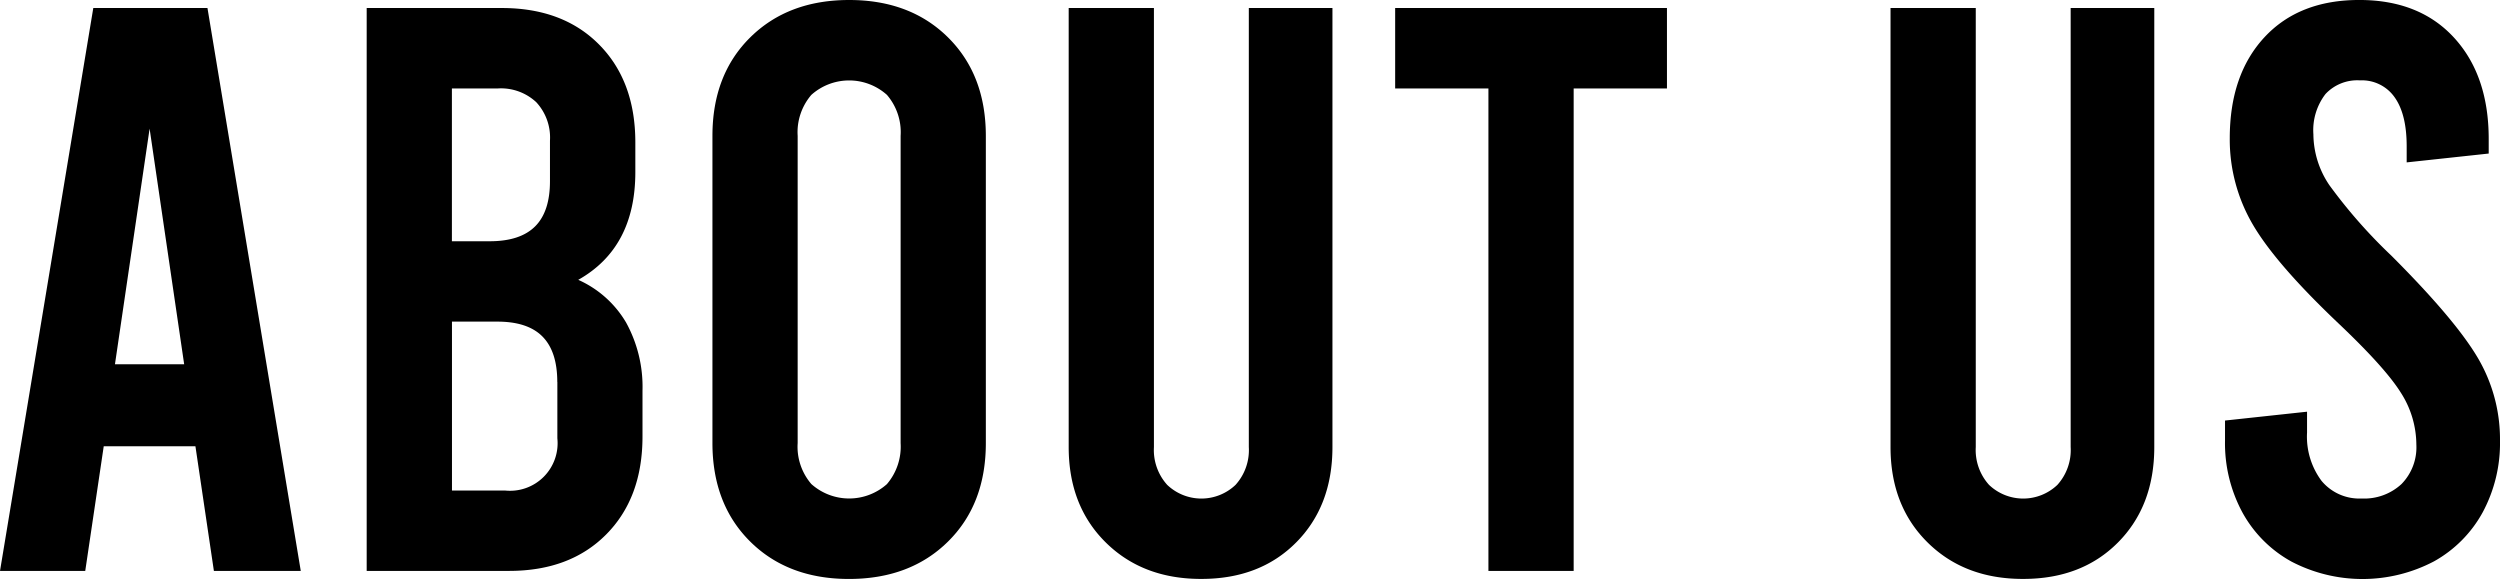
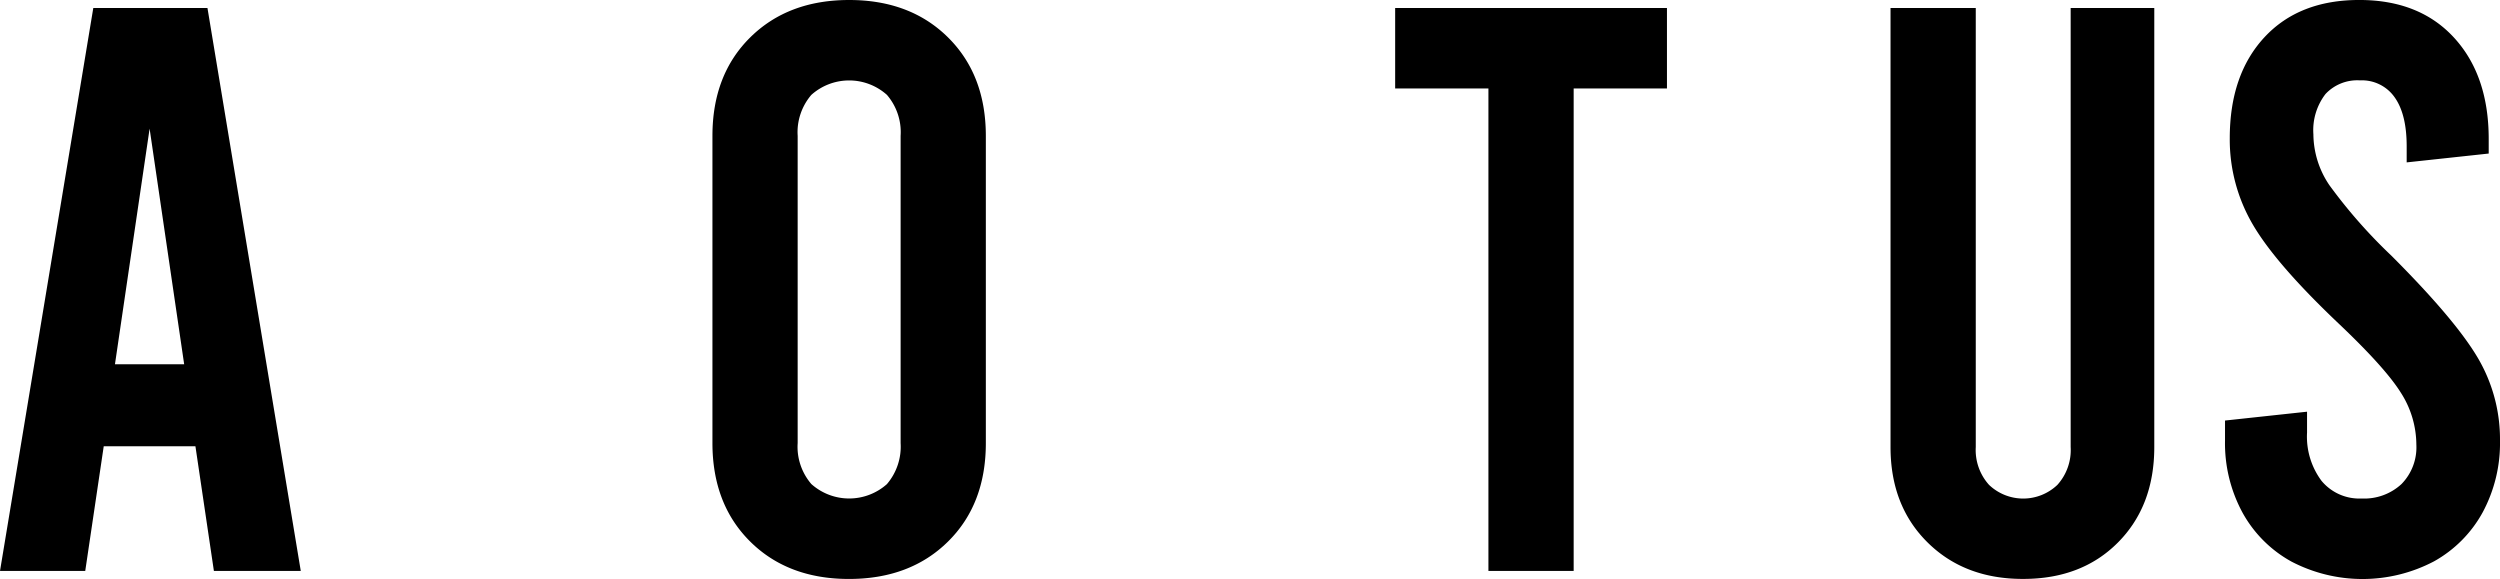
<svg xmlns="http://www.w3.org/2000/svg" id="title_ABOUT" width="360.746" height="83.547" viewBox="0 0 360.746 83.547">
  <path id="パス_954" data-name="パス 954" d="M28.2,64.6H14.968L12.3,82.592H0L13.462,1.36H29.937L43.4,82.584H30.864ZM26.575,52.766l-4.987-34-5,34Z" transform="translate(0 -0.203)" />
-   <path id="パス_955" data-name="パス 955" d="M99.605,46.733a19.237,19.237,0,0,1,2.374,9.863v6.612q0,8.82-5.225,14.1T82.714,82.584H62.18V1.36h19.5q8.82,0,14.041,5.276t5.225,14.1v4.3q0,10.914-8.237,15.547A15.168,15.168,0,0,1,99.605,46.733ZM74.476,12.967V35.015h5.455q4.4,0,6.552-2.144t2.144-6.552v-5.8a7.5,7.5,0,0,0-1.974-5.565A7.459,7.459,0,0,0,81.1,12.967ZM89.683,55.319q0-4.4-2.144-6.561t-6.552-2.144h-6.5V70.985h7.659a6.867,6.867,0,0,0,7.548-7.539V55.319Z" transform="translate(-9.268 -0.203)" />
  <path id="パス_956" data-name="パス 956" d="M126.265,78.152q-5.45-5.4-5.455-14.211V19.606q0-8.82,5.455-14.211T140.535,0q8.82,0,14.271,5.4t5.455,14.211V63.932q0,8.82-5.455,14.211t-14.271,5.4Q131.715,83.551,126.265,78.152Zm19.725-8.3a8.317,8.317,0,0,0,1.974-5.914V19.606a8.251,8.251,0,0,0-1.974-5.914,8.178,8.178,0,0,0-10.909,0,8.279,8.279,0,0,0-1.974,5.914V63.932a8.251,8.251,0,0,0,1.974,5.914,8.19,8.19,0,0,0,10.909.009Z" transform="translate(-18.006 0)" />
-   <path id="パス_957" data-name="パス 957" d="M186.555,78.465q-5.335-5.284-5.335-13.751V1.36h12.3V64.714a7.5,7.5,0,0,0,1.915,5.455,7.146,7.146,0,0,0,9.863,0,7.491,7.491,0,0,0,1.915-5.455V1.36h12.067V64.714q0,8.476-5.225,13.751t-13.692,5.276Q191.9,83.754,186.555,78.465Z" transform="translate(-27.01 -0.203)" />
  <path id="パス_958" data-name="パス 958" d="M236.58,1.36H275.8V12.967H262.338V82.592h-12.3V12.967H236.58Z" transform="translate(-35.261 -0.203)" />
  <path id="パス_959" data-name="パス 959" d="M325.915,78.465q-5.335-5.284-5.335-13.751V1.36h12.3V64.714a7.505,7.505,0,0,0,1.915,5.455,7.146,7.146,0,0,0,9.863,0,7.491,7.491,0,0,0,1.915-5.455V1.36h12.067V64.714q0,8.476-5.225,13.751t-13.692,5.276Q331.255,83.754,325.915,78.465Z" transform="translate(-47.78 -0.203)" />
  <path id="パス_960" data-name="パス 960" d="M386.814,80.994a17.892,17.892,0,0,1-7.02-7.08A21,21,0,0,1,377.3,63.583v-2.9l11.837-1.276v3.012a10.694,10.694,0,0,0,2.085,6.961,7.089,7.089,0,0,0,5.8,2.553,7.9,7.9,0,0,0,5.744-2.085,7.57,7.57,0,0,0,2.144-5.684,13.969,13.969,0,0,0-2.264-7.539q-2.259-3.6-8.995-9.982-9.05-8.59-12.356-14.271a24.263,24.263,0,0,1-3.31-12.415q0-9.165,4.987-14.56,5-5.4,13.7-5.4t13.692,5.455q4.991,5.45,4.987,14.619v2.085l-11.837,1.276V21.112c0-3.089-.579-5.455-1.744-7.08a5.752,5.752,0,0,0-4.987-2.434,6.273,6.273,0,0,0-4.987,1.974,8.553,8.553,0,0,0-1.744,5.8,13.236,13.236,0,0,0,2.323,7.369A74.412,74.412,0,0,0,401.314,36.9q9.05,9.05,12.356,14.56a23.146,23.146,0,0,1,3.31,12.126,21.089,21.089,0,0,1-2.493,10.331,17.947,17.947,0,0,1-7.02,7.08,22.162,22.162,0,0,1-20.653,0Z" transform="translate(-56.234 0)" />
</svg>